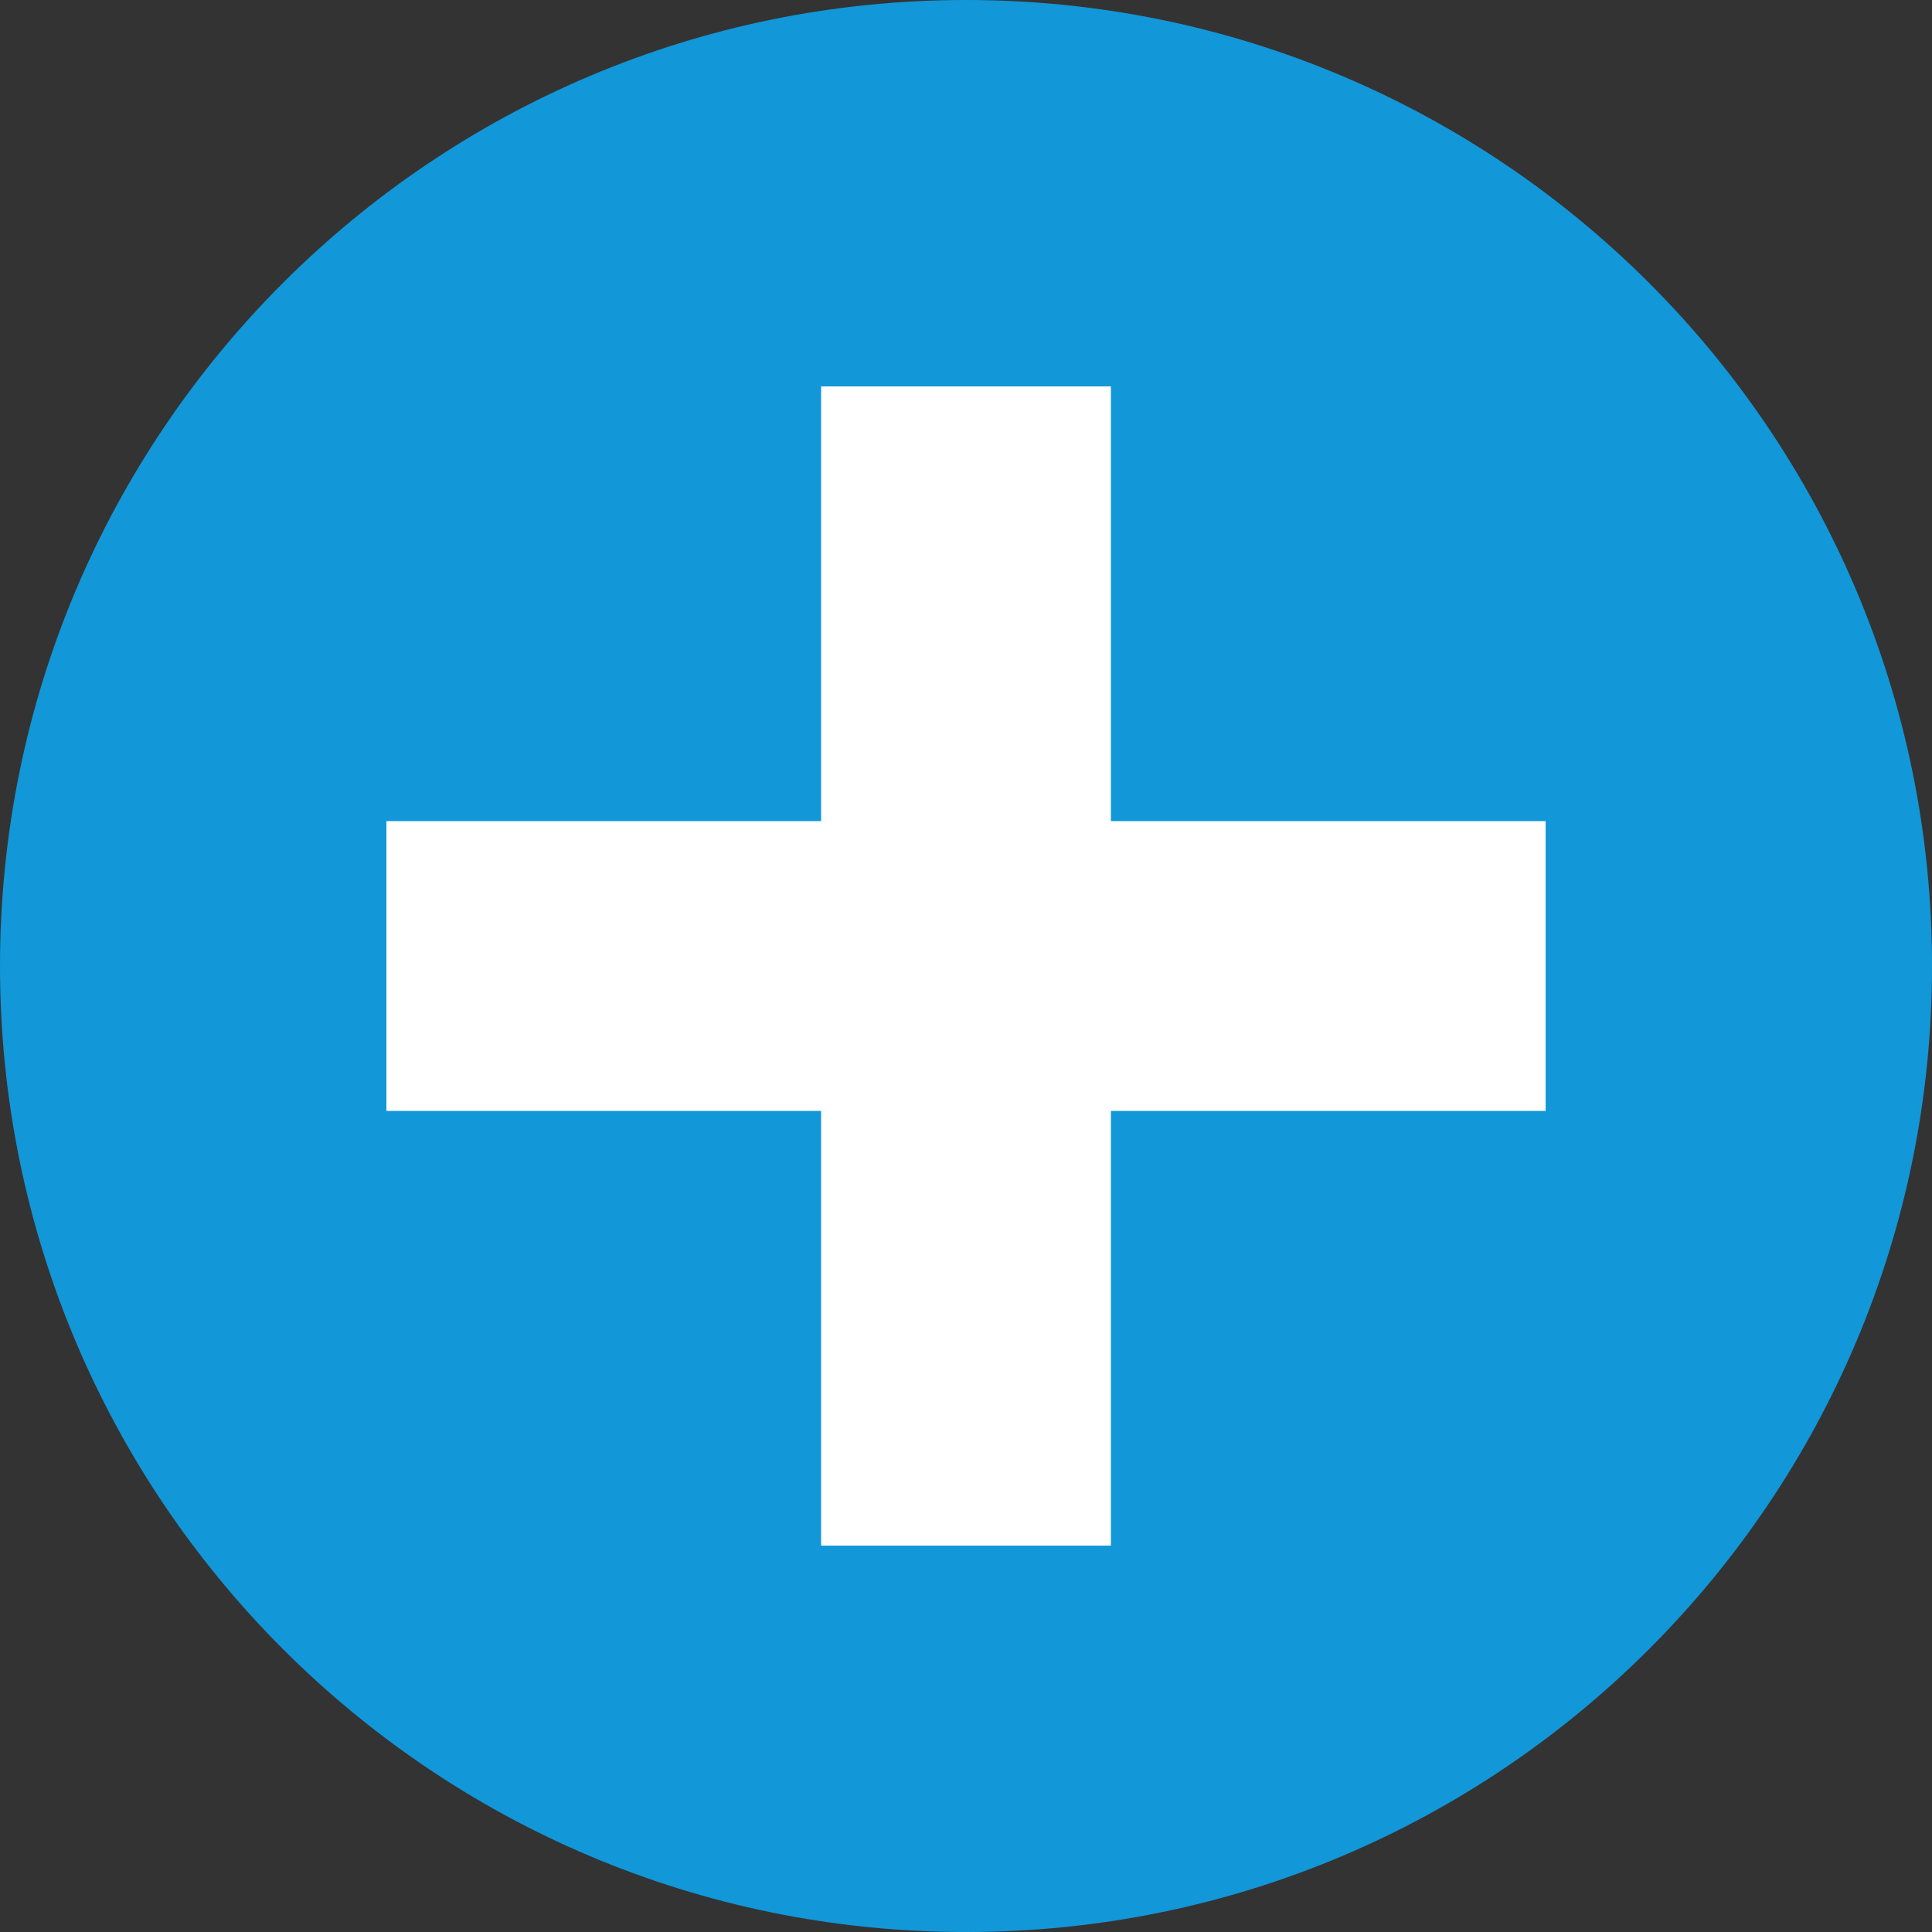
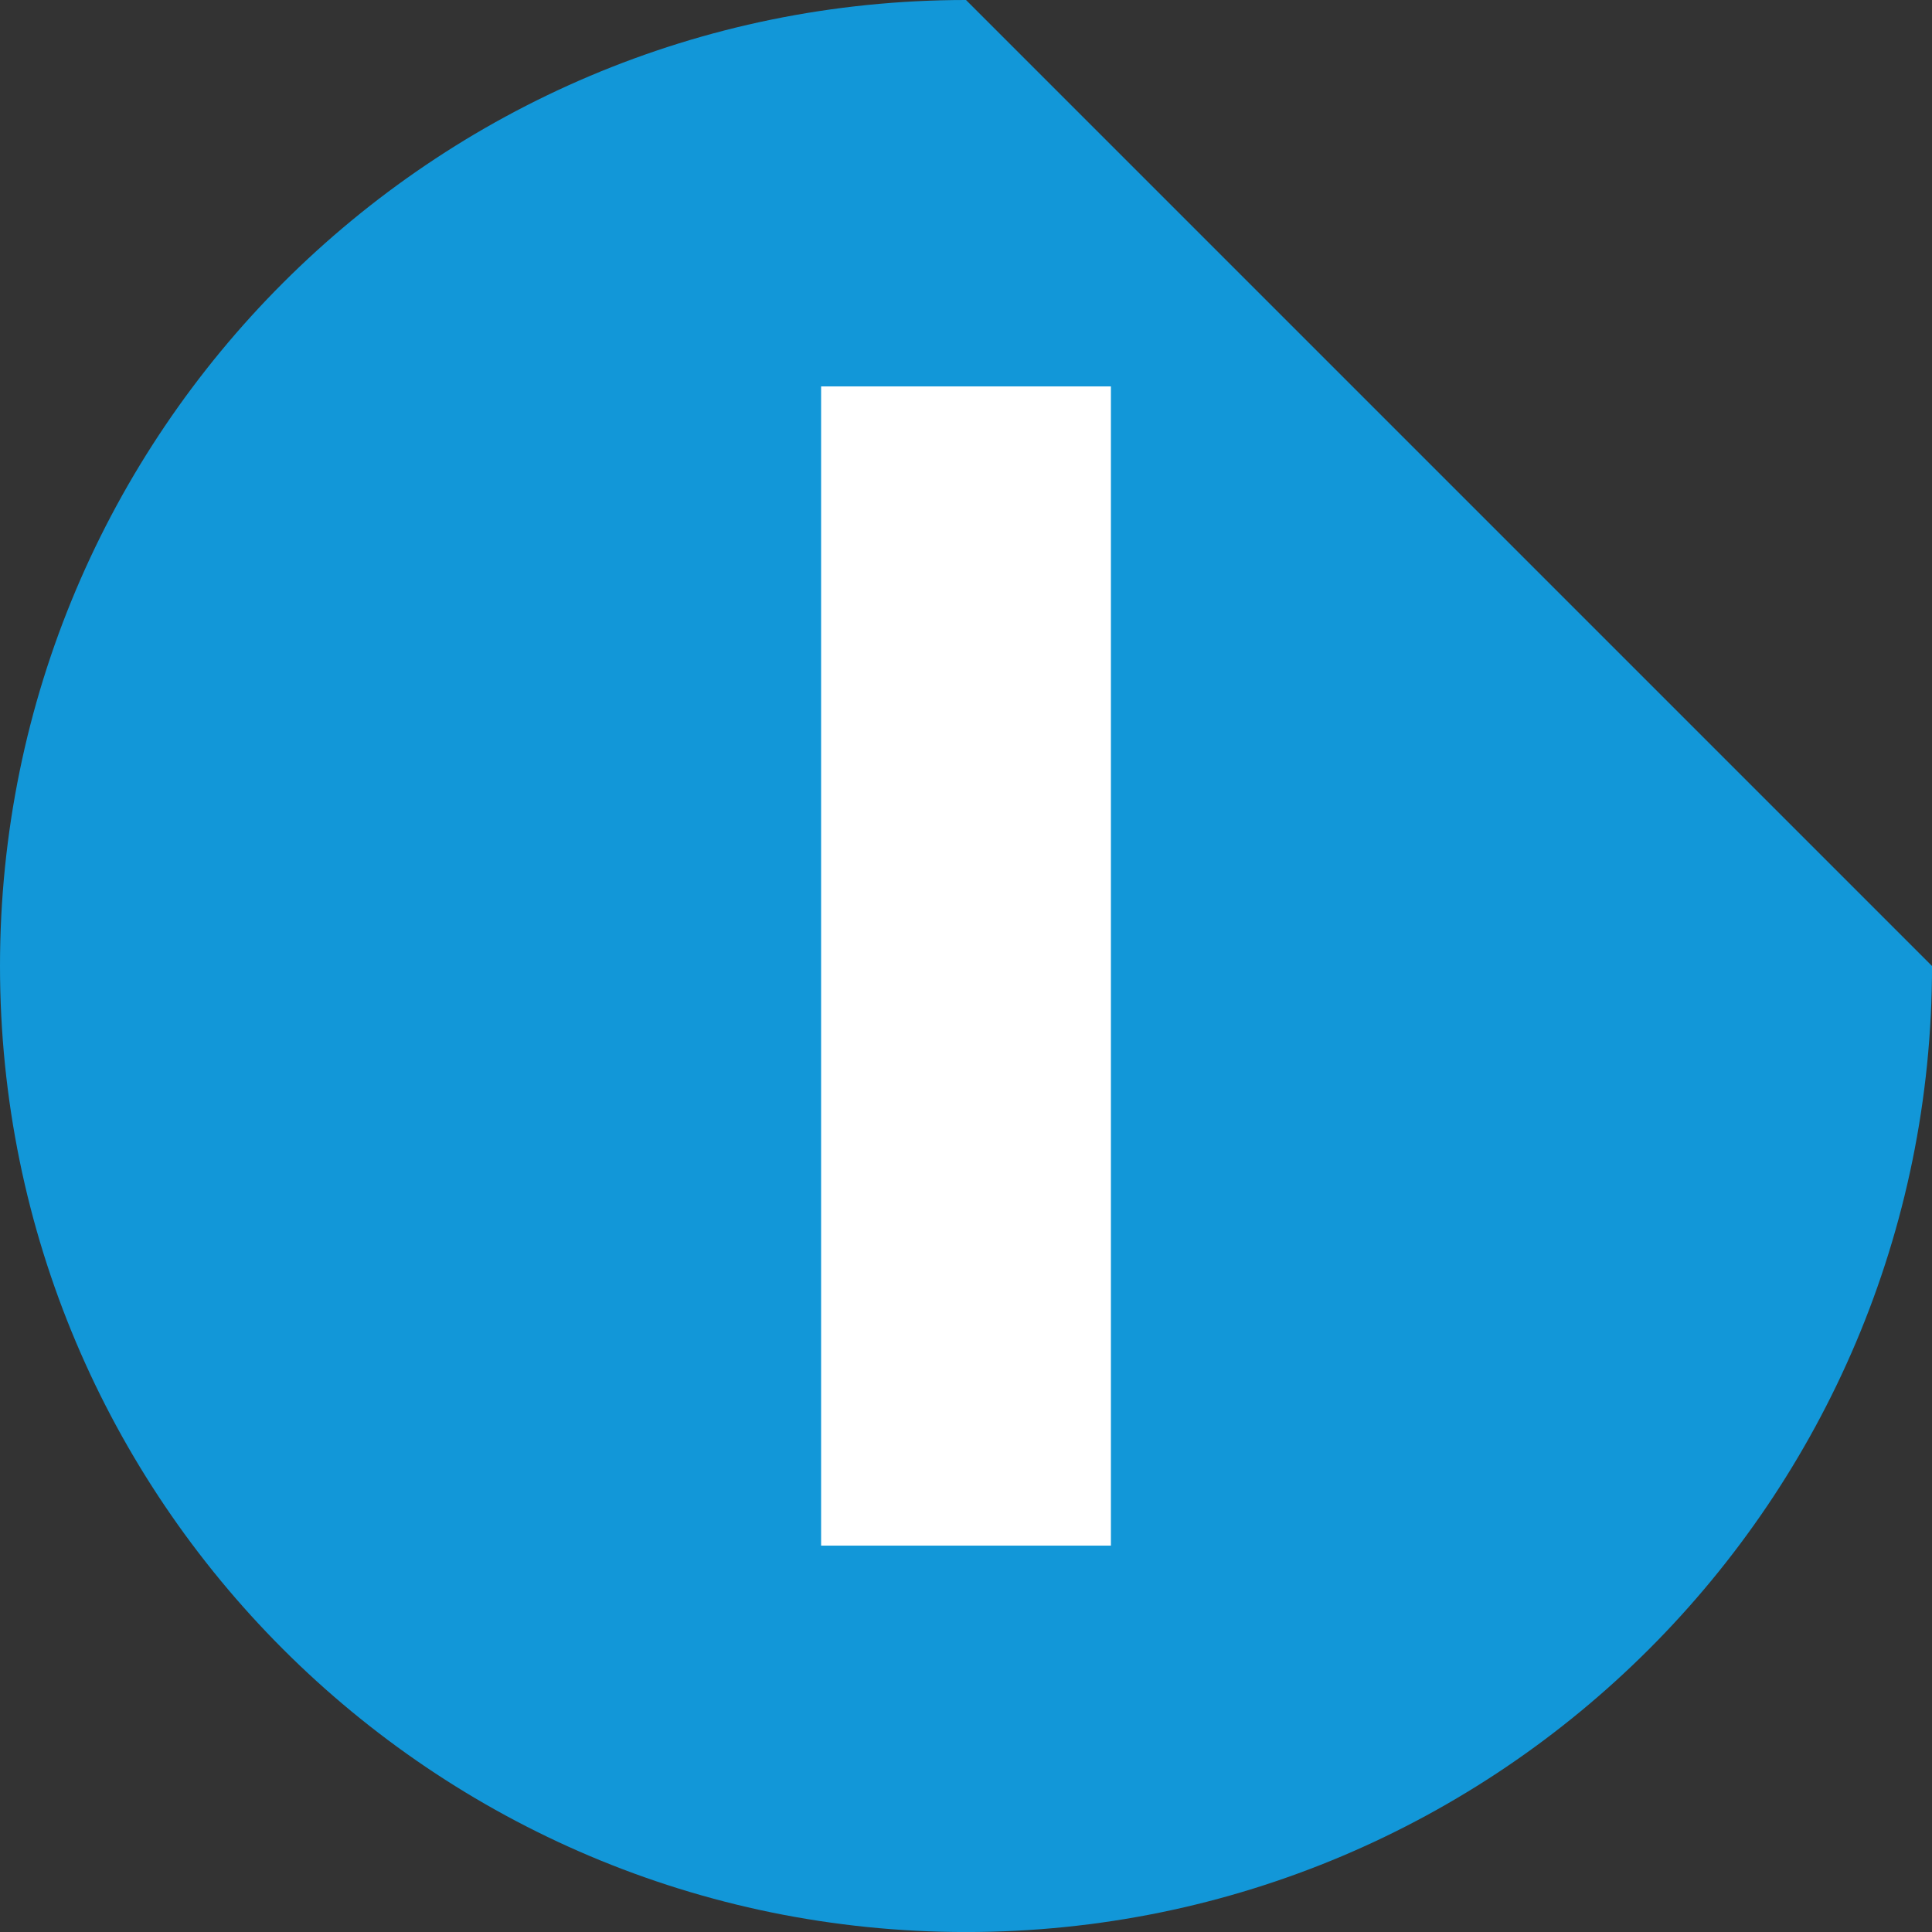
<svg xmlns="http://www.w3.org/2000/svg" version="1.1" id="Layer_1" x="0px" y="0px" width="283.46px" height="283.46px" viewBox="0 0 283.46 283.46" enable-background="new 0 0 283.46 283.46" xml:space="preserve">
  <rect x="0" y="0" width="283.46" height="283.46" fill="#333333" stroke="none" />
-   <path fill="#1297D8" d="M283.465,141.734c0,78.275-63.454,141.731-141.732,141.731C63.455,283.465,0,220.009,0,141.734  C0,63.455,63.455,0,141.732,0C220.011,0,283.465,63.455,283.465,141.734z" />
+   <path fill="#1297D8" d="M283.465,141.734c0,78.275-63.454,141.731-141.732,141.731C63.455,283.465,0,220.009,0,141.734  C0,63.455,63.455,0,141.732,0z" />
  <rect x="120.472" y="56.692" fill="#FFFFFF" width="42.52" height="170.079" />
-   <rect x="56.693" y="120.473" fill="#FFFFFF" width="170.079" height="42.52" />
</svg>